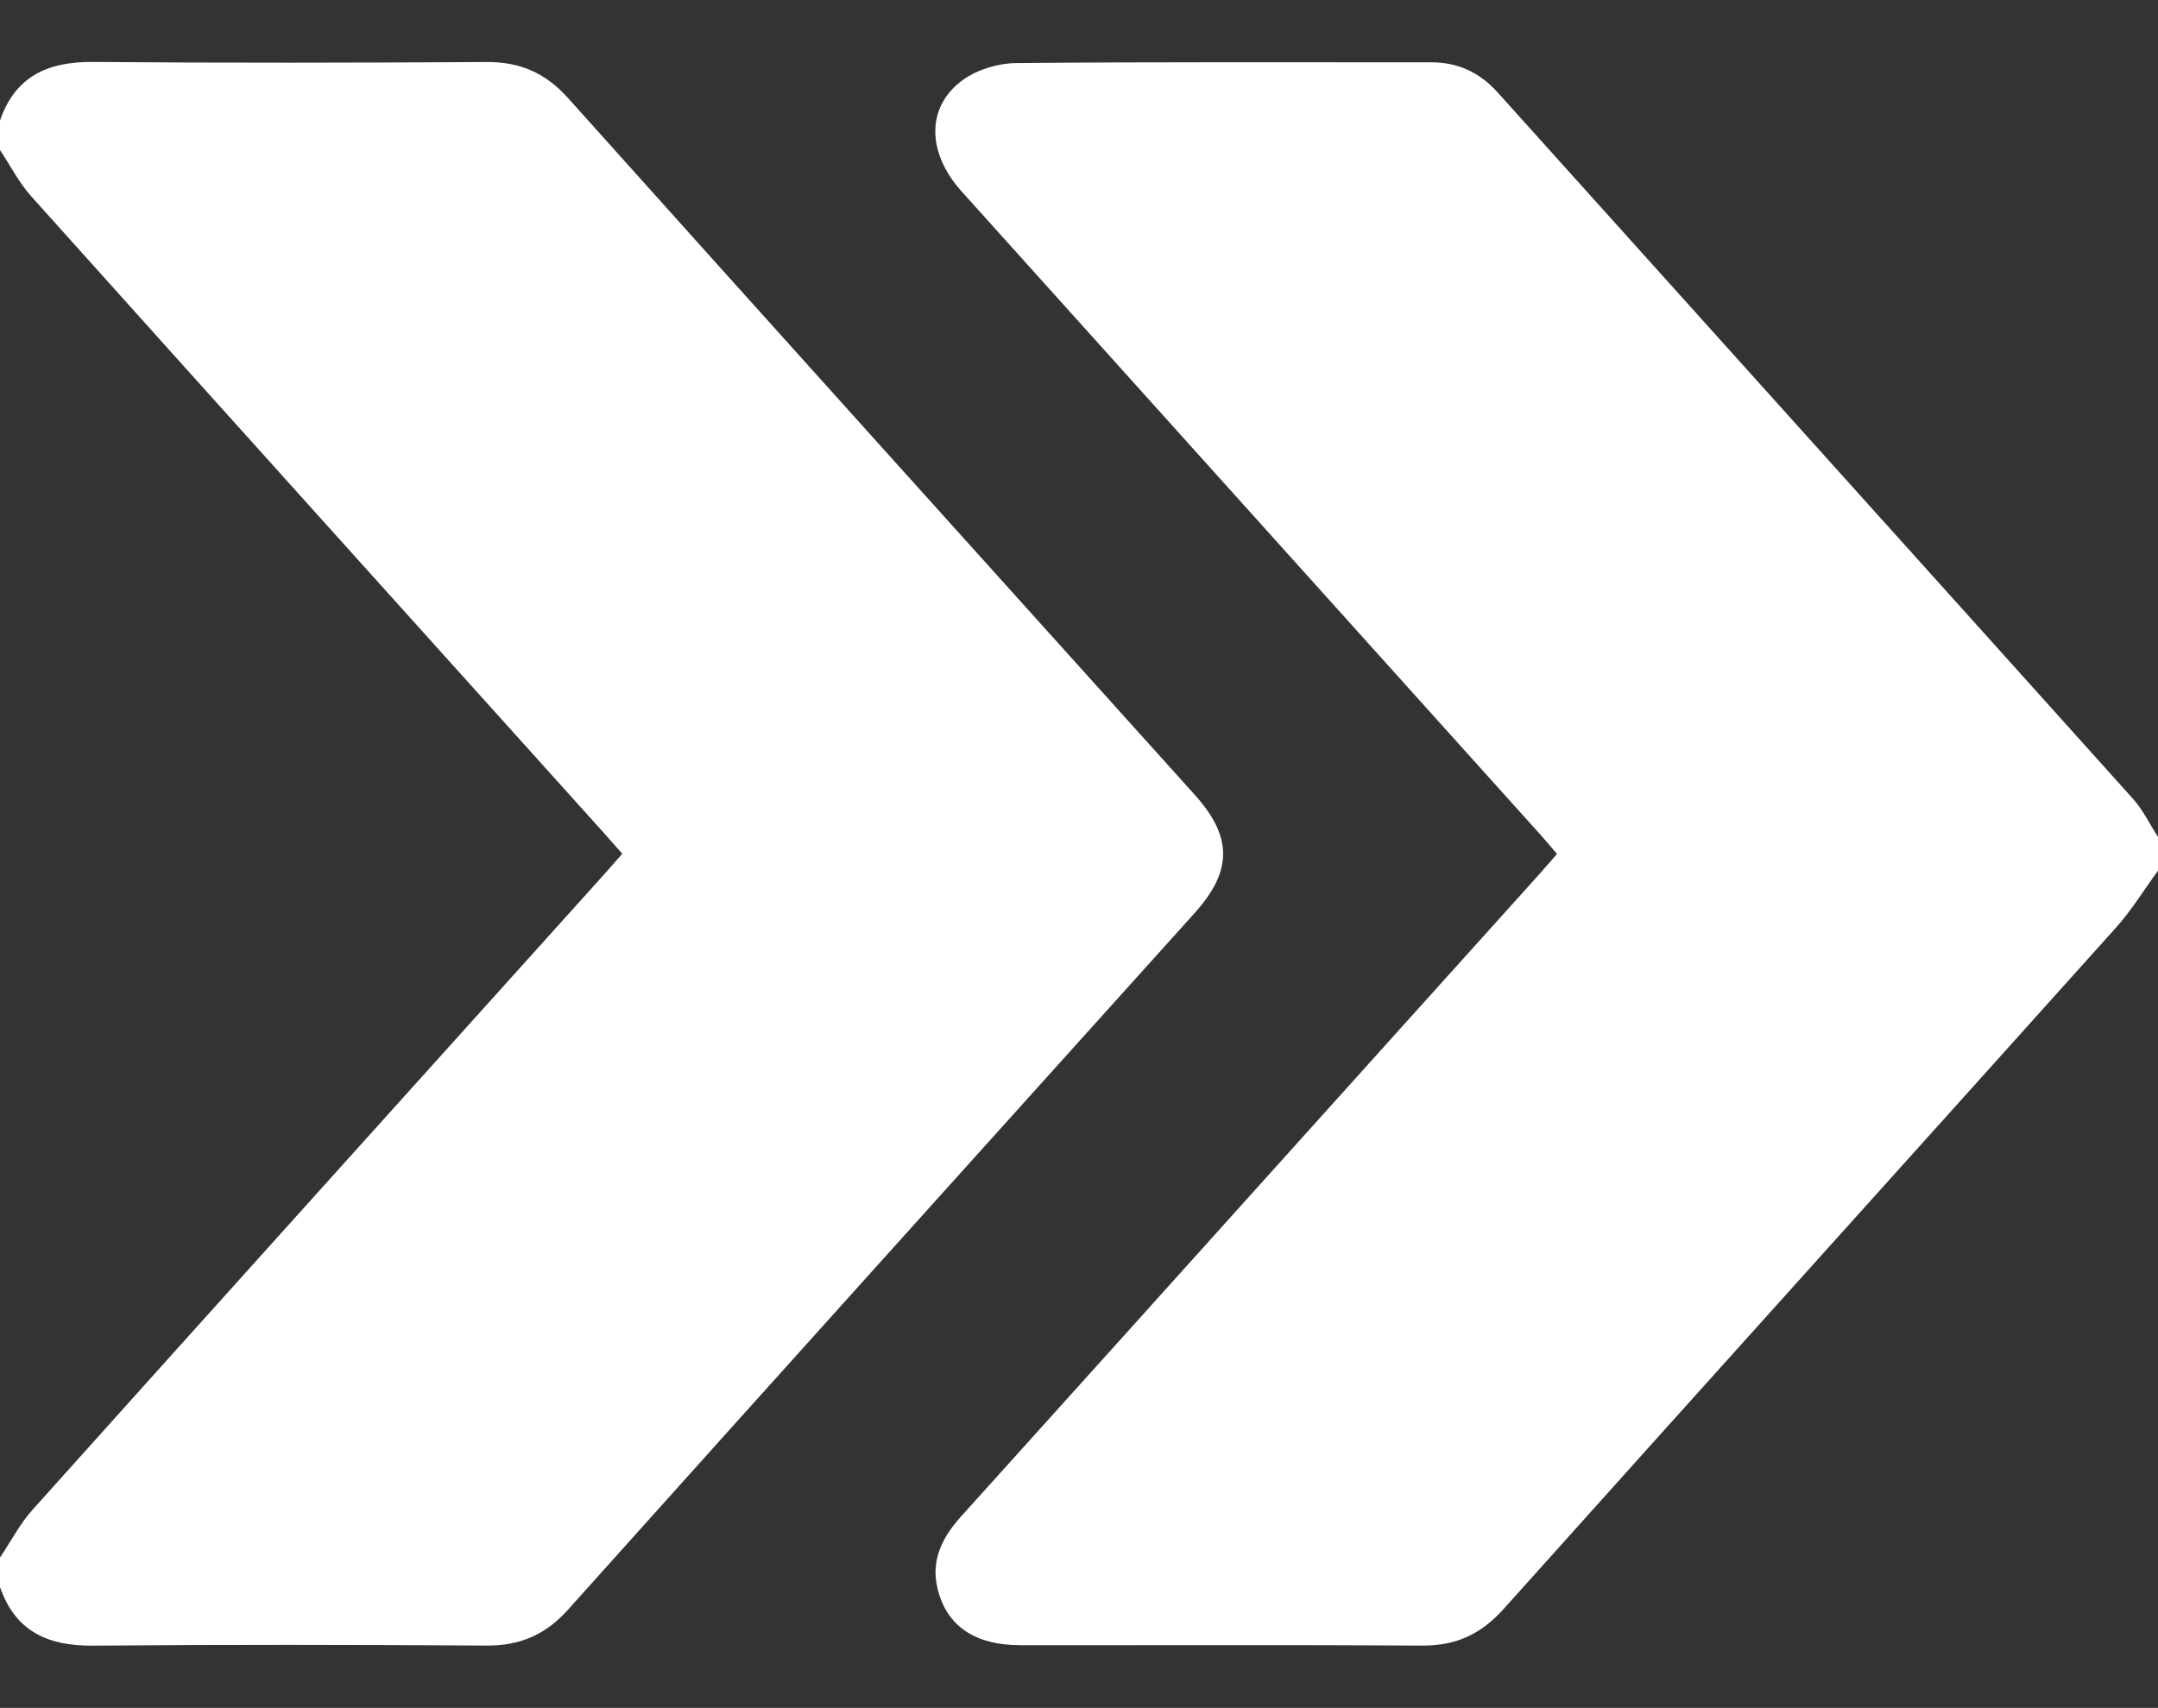
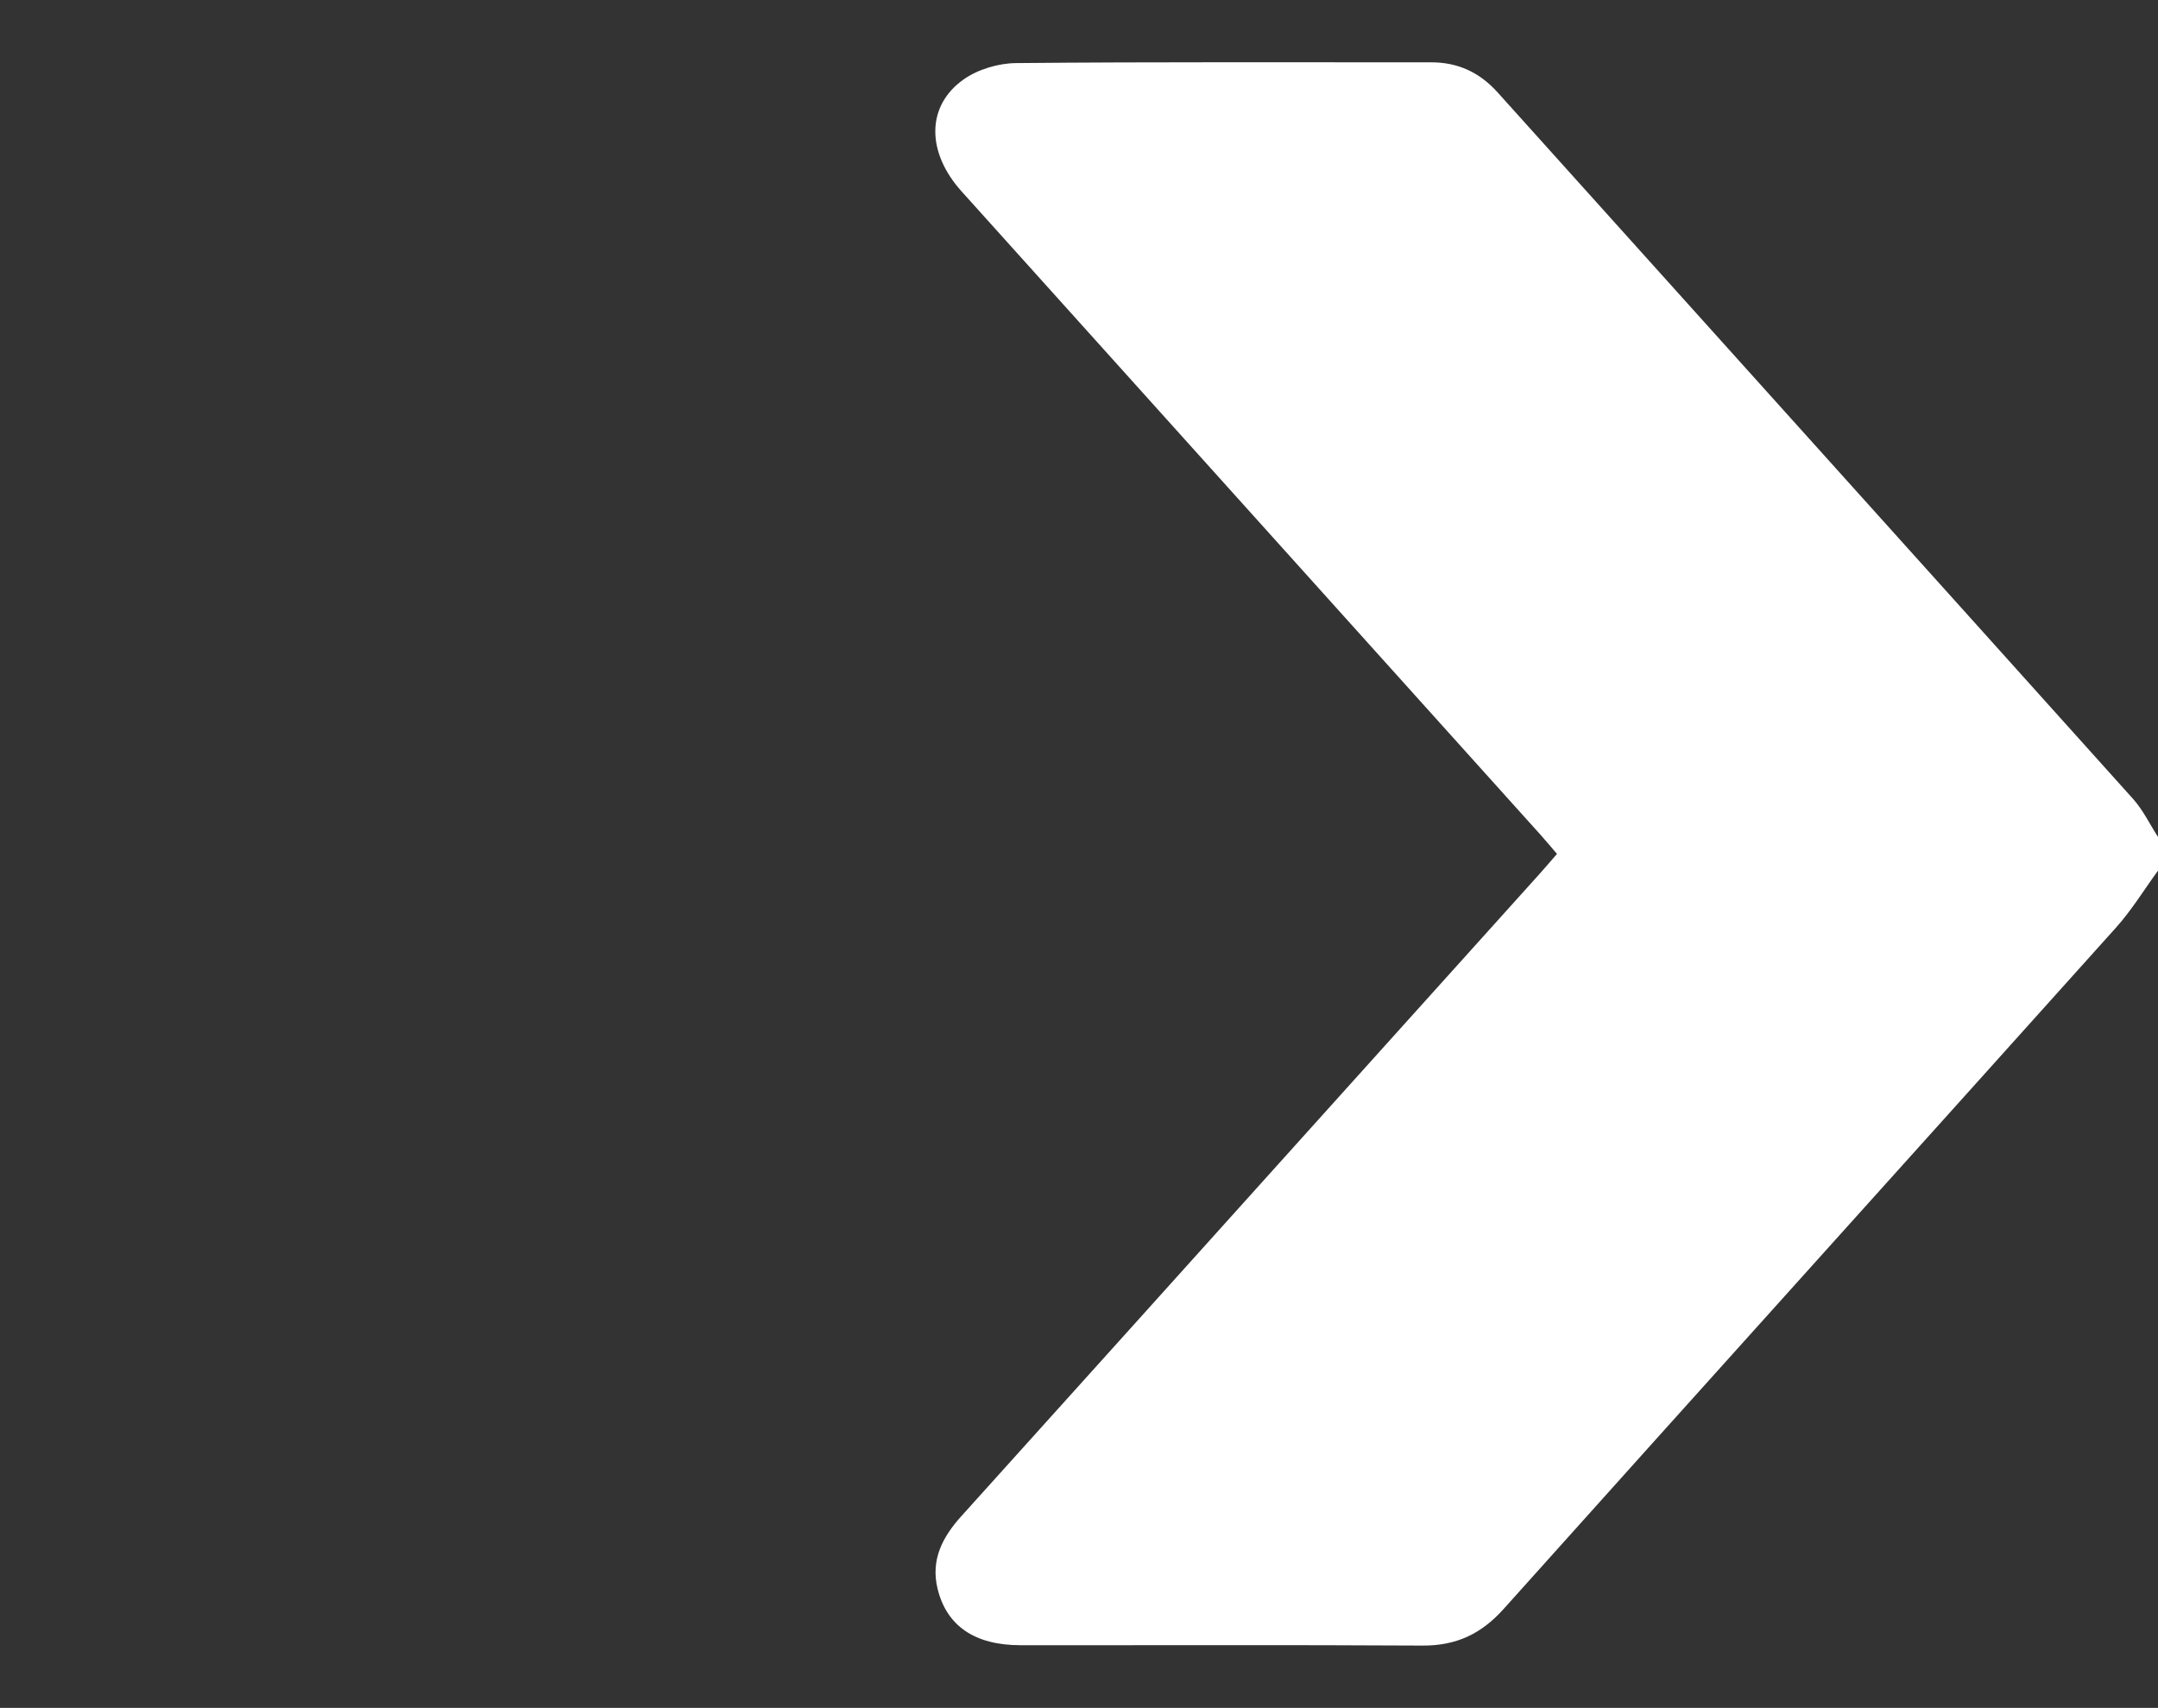
<svg xmlns="http://www.w3.org/2000/svg" version="1.1" id="Layer_1" x="0px" y="0px" width="384.054px" height="304px" viewBox="0 0 384.054 304" enable-background="new 0 0 384.054 304" xml:space="preserve">
  <rect x="0" y="0" width="384.054" height="304" fill="#333333" stroke="none" />
  <g>
-     <path fill-rule="evenodd" clip-rule="evenodd" fill="#FFFFFF" d="M0,21.455c2.719-7.902,8.53-10.494,16.524-10.427   c23.363,0.197,46.729,0.152,70.094,0.013c5.928-0.035,10.456,1.932,14.449,6.388c37.108,41.401,74.333,82.697,111.536,124.014   c6.761,7.508,6.767,13.564,0.015,21.063c-37.2,41.318-74.423,82.616-111.534,124.016c-3.991,4.453-8.53,6.417-14.456,6.383   c-23.364-0.139-46.73-0.187-70.094,0.015C8.533,292.988,2.728,290.388,0,282.492c0-1.75,0-3.501,0-5.251   c1.92-2.857,3.529-5.993,5.806-8.53c33.687-37.553,67.462-75.026,101.214-112.521c1.225-1.361,2.421-2.749,3.724-4.229   c-1.335-1.51-2.394-2.726-3.472-3.924C73.355,110.353,39.417,72.69,5.564,34.95C3.372,32.504,1.839,29.467,0,26.706   C0,24.956,0,23.205,0,21.455z" />
    <path fill-rule="evenodd" clip-rule="evenodd" fill="#FFFFFF" d="M384.054,154.974c-2.474,3.387-4.676,7.016-7.462,10.122   c-36.304,40.465-72.726,80.824-109.007,121.309c-3.977,4.438-8.45,6.536-14.404,6.501c-23.871-0.139-47.743-0.042-71.614-0.066   c-8.104-0.008-13.104-3.441-14.711-10.059c-1.25-5.148,0.881-9.195,4.229-12.907c19.836-21.995,39.636-44.023,59.449-66.04   c14.463-16.071,28.93-32.137,43.391-48.209c0.996-1.107,1.959-2.245,3.169-3.633c-1.005-1.168-1.936-2.295-2.911-3.38   c-34.353-38.186-68.715-76.364-103.062-114.555c-6.241-6.938-6.311-15.168,0.328-19.89c2.556-1.817,6.203-2.907,9.366-2.937   c24.619-0.234,49.242-0.119,73.863-0.138c4.792-0.003,8.637,1.782,11.863,5.37c37.676,41.92,75.411,83.789,113.065,125.728   c1.786,1.989,2.979,4.51,4.449,6.783C384.054,150.974,384.054,152.973,384.054,154.974z" />
  </g>
</svg>